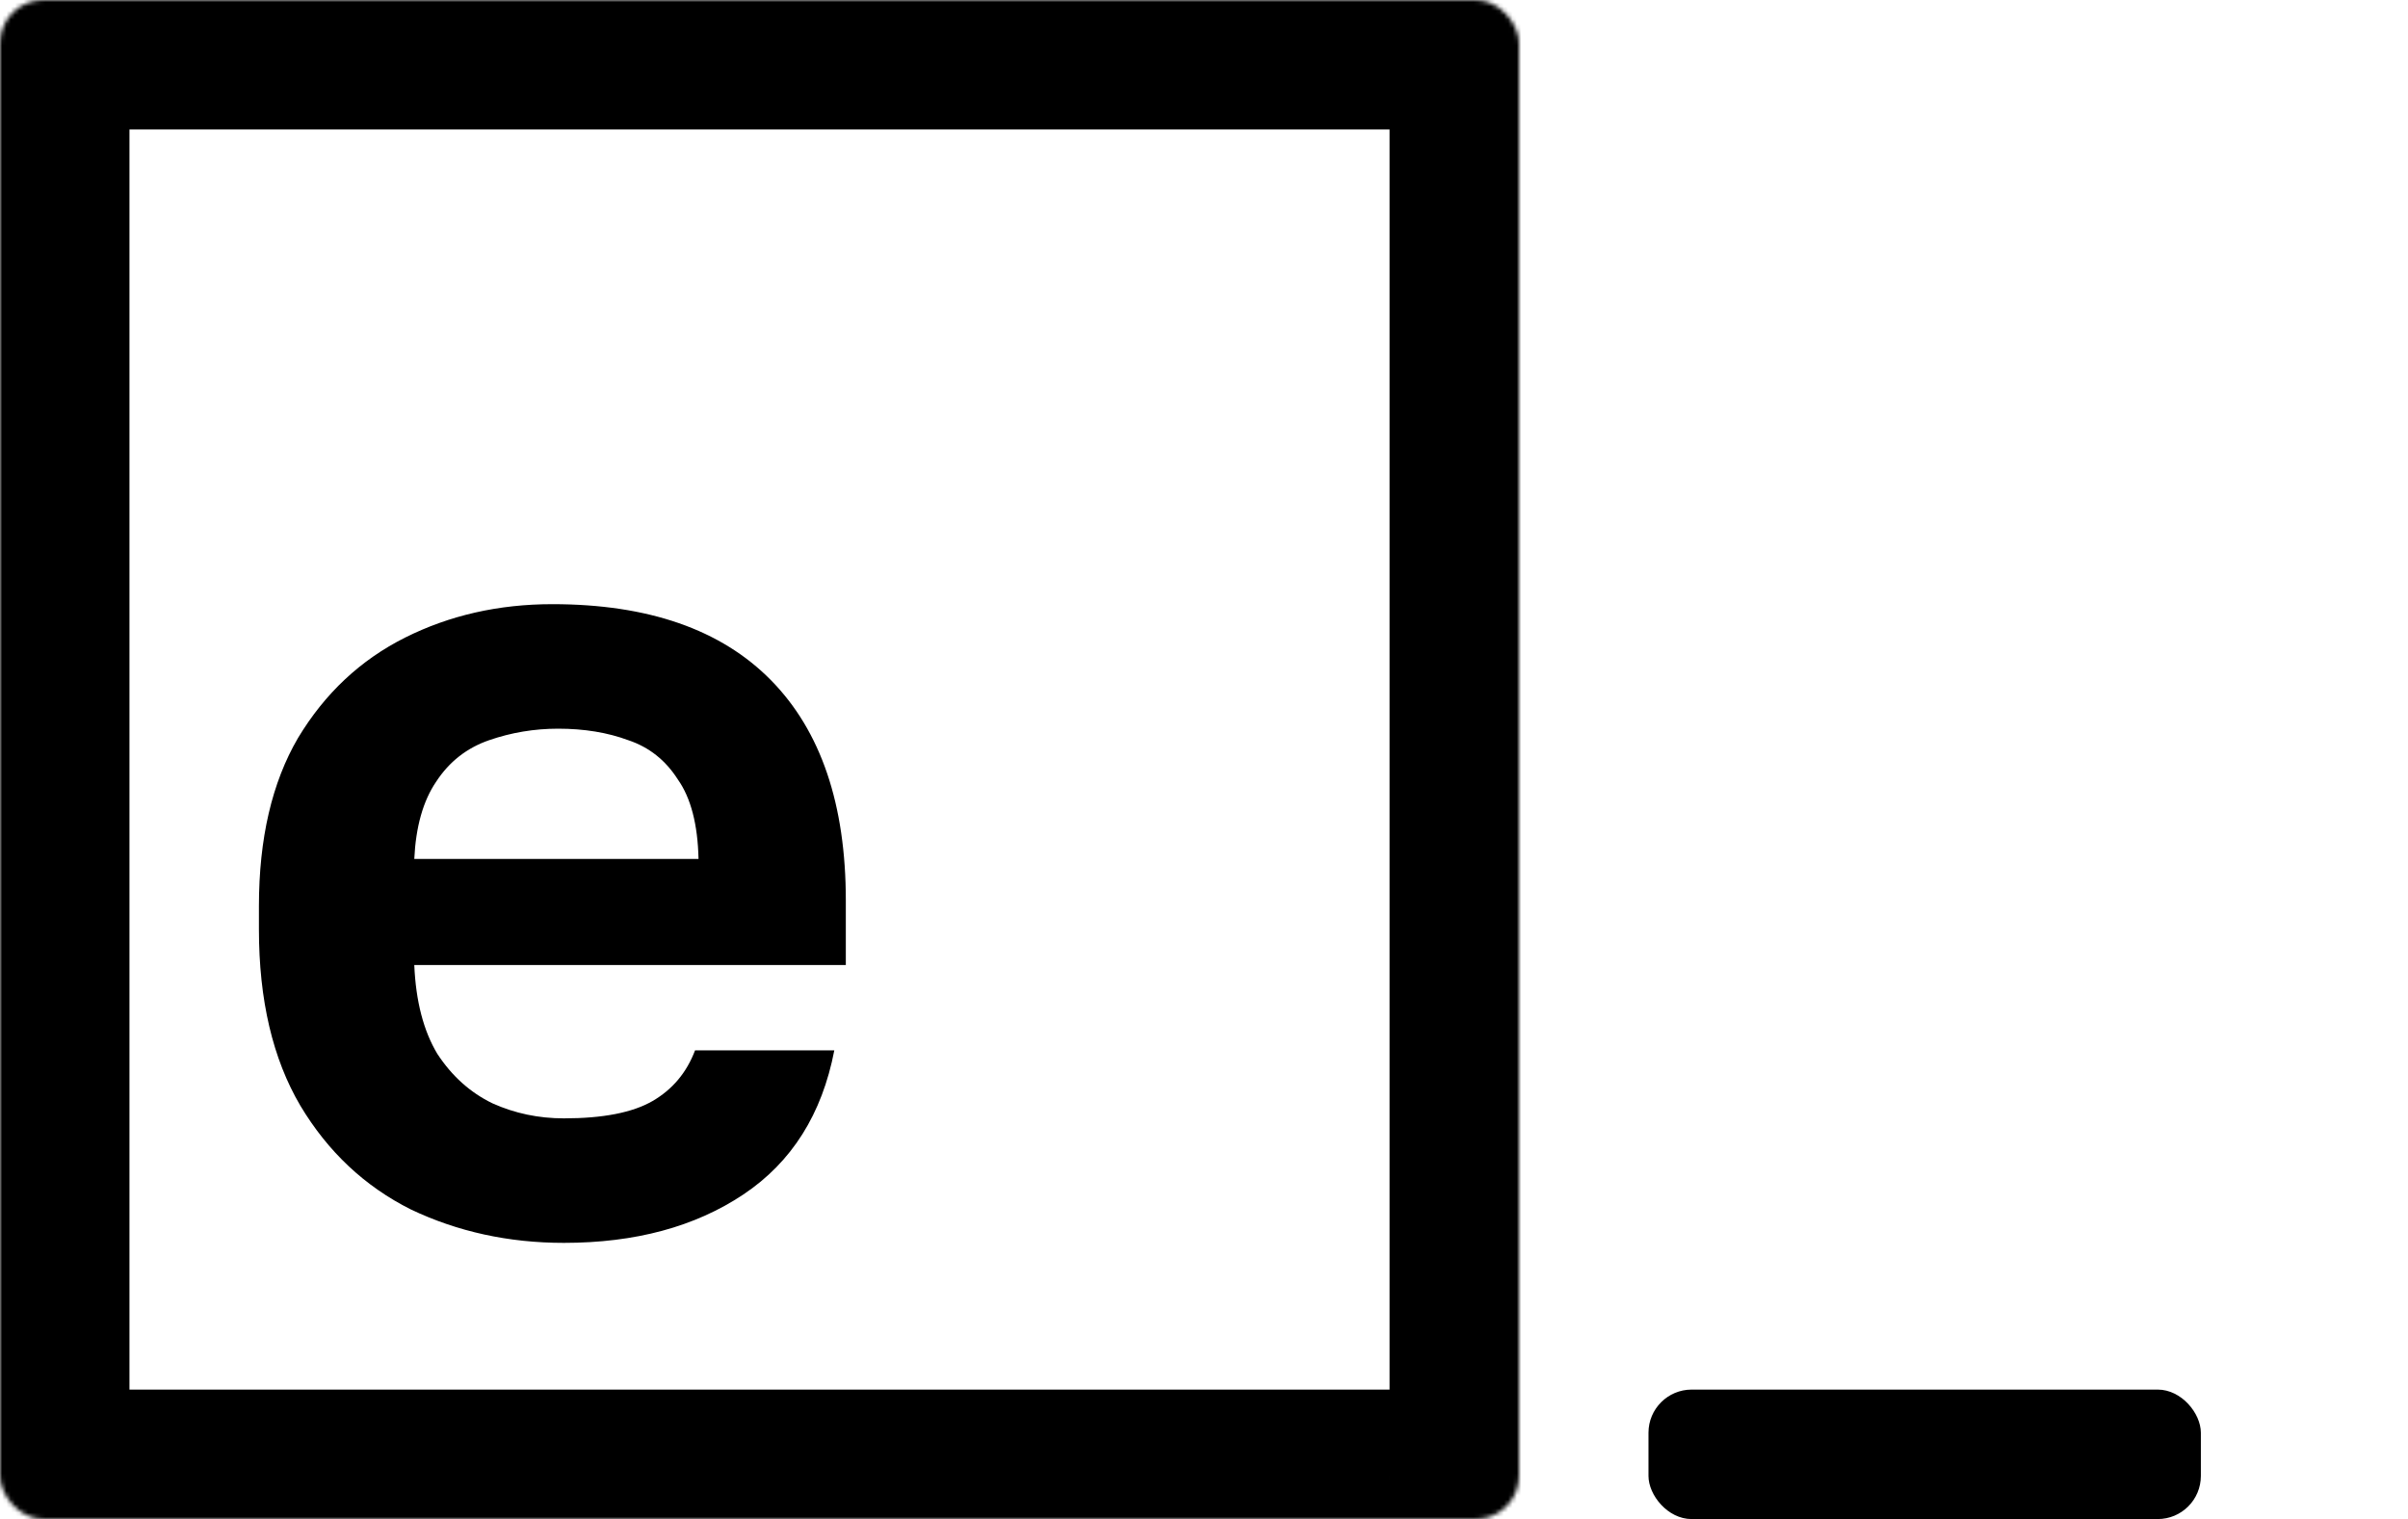
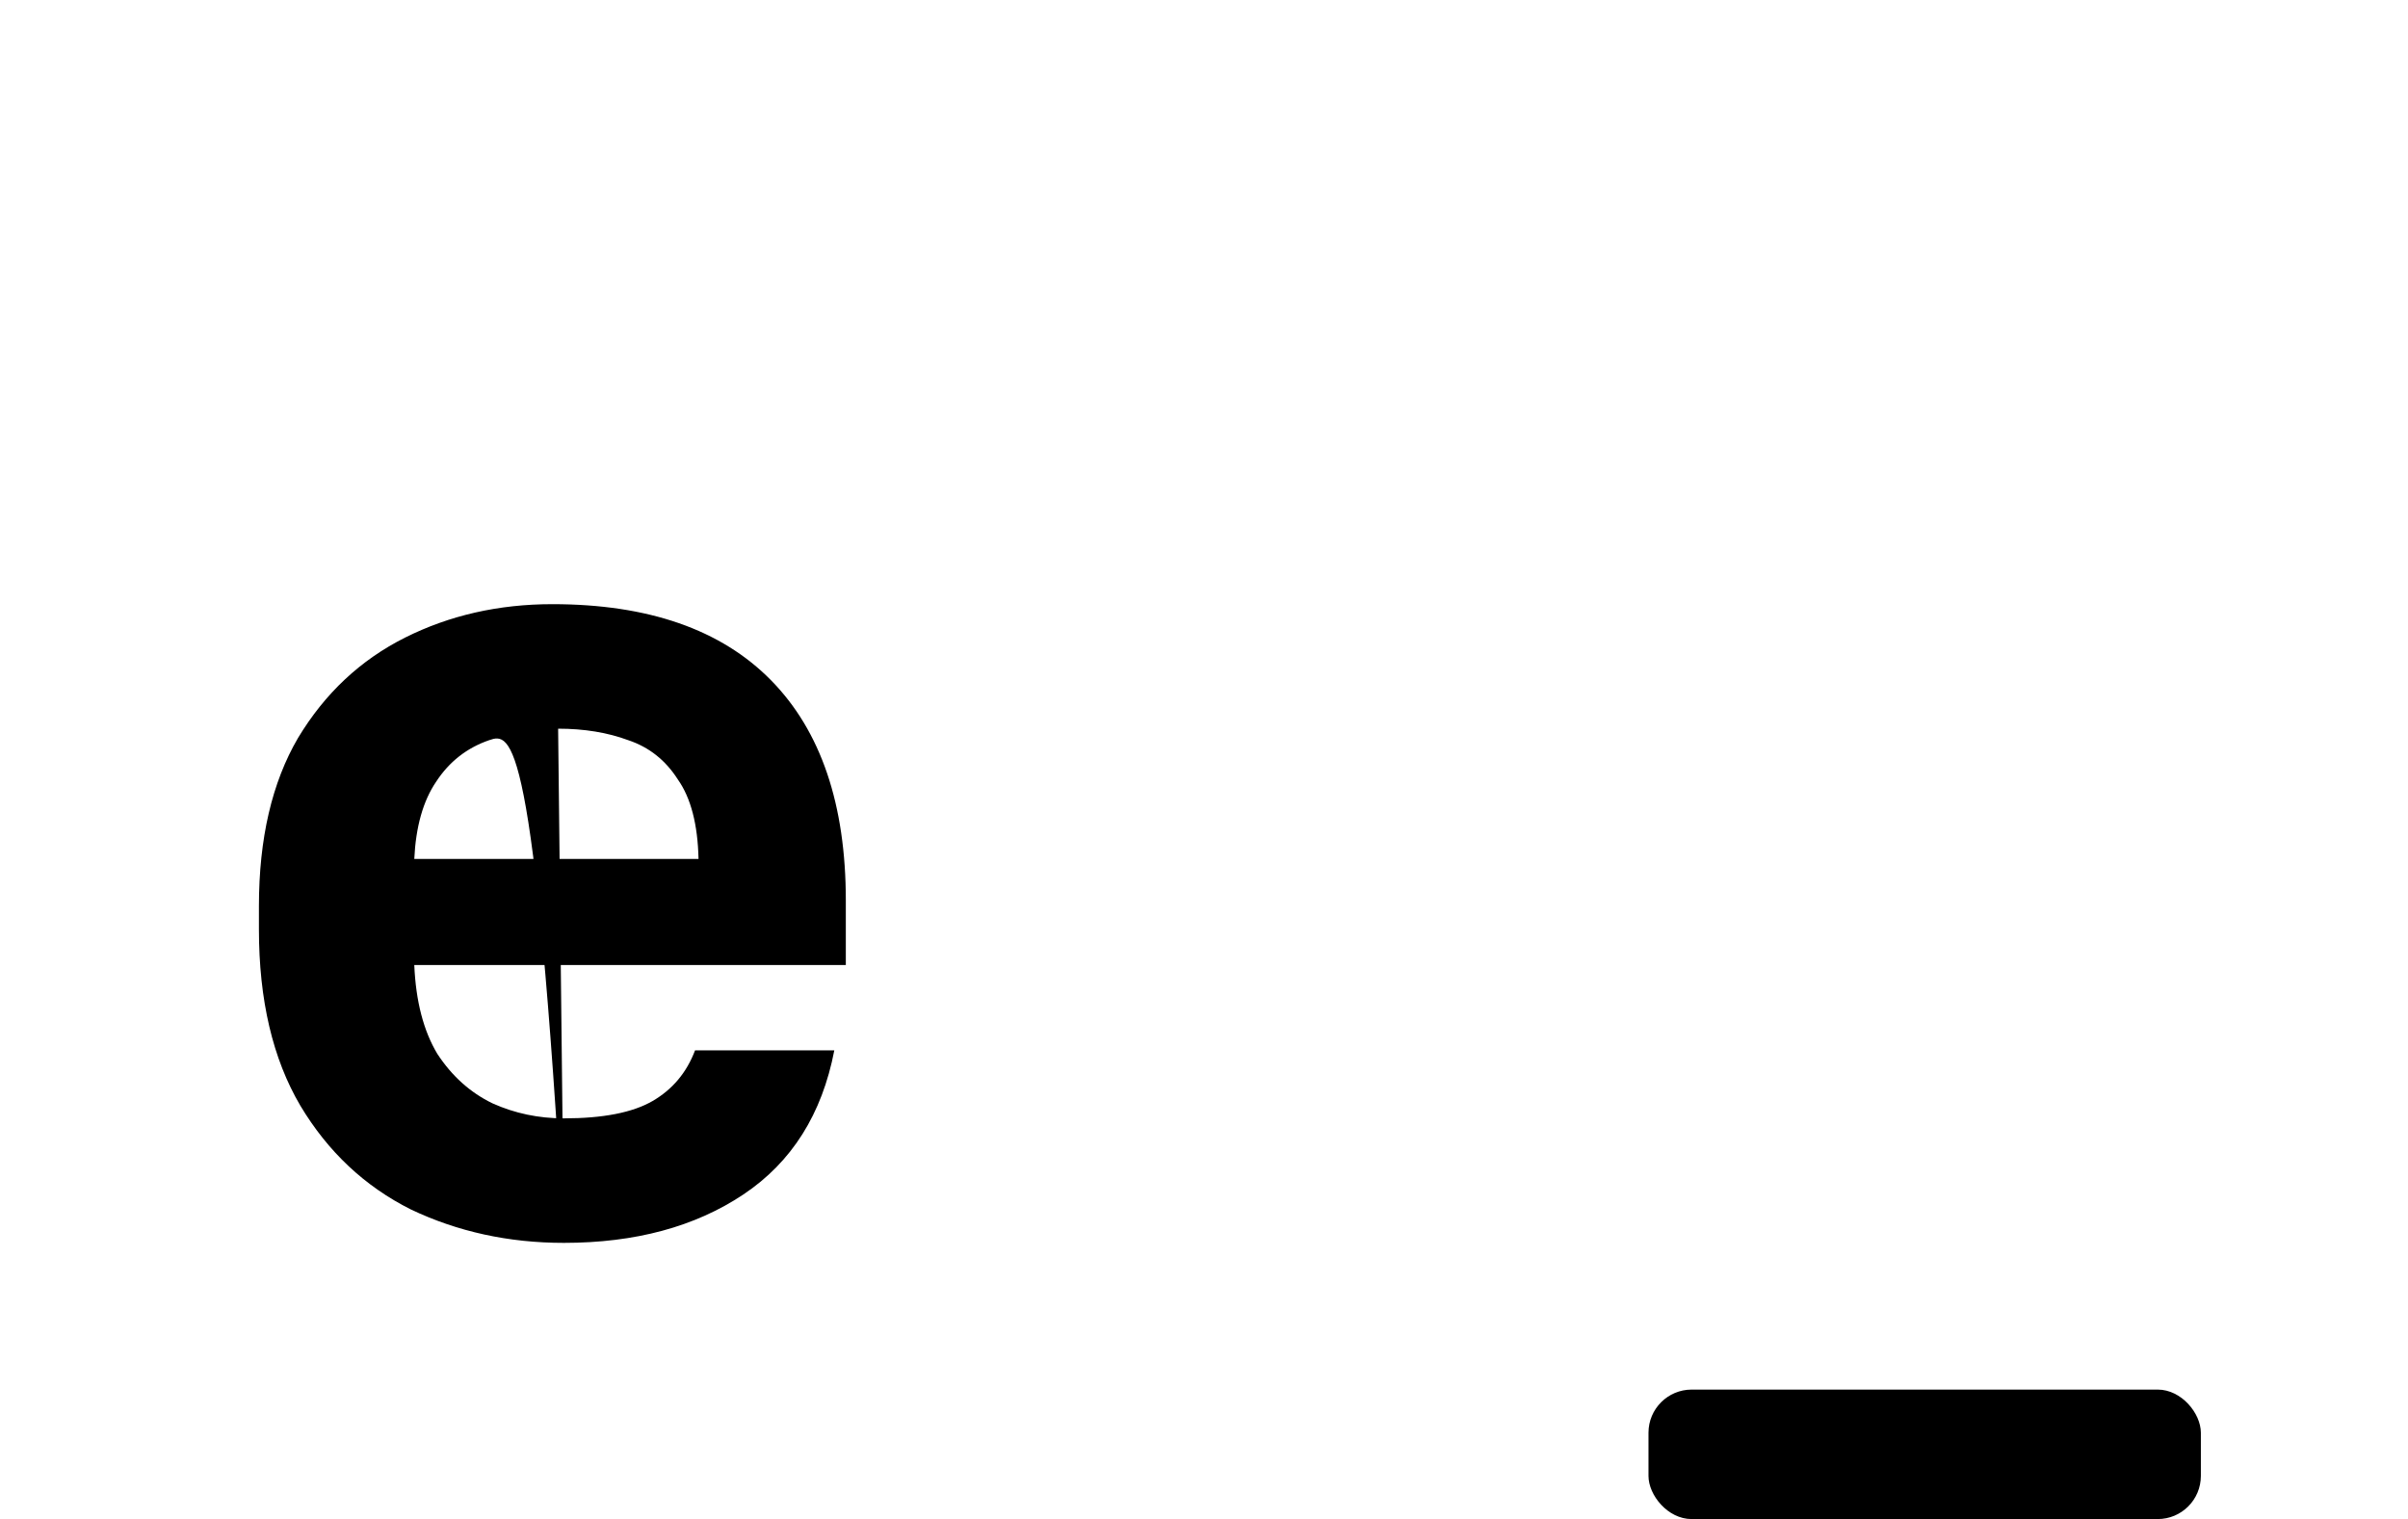
<svg xmlns="http://www.w3.org/2000/svg" width="558" height="352" viewBox="0 0 558 352" fill="none">
  <rect x="382" y="322" width="128" height="30" rx="10" fill="black" />
  <mask id="path-2-inside-1_617_19597" fill="white">
    <rect width="352" height="352" rx="10" />
  </mask>
-   <rect width="352" height="352" rx="10" stroke="black" stroke-width="60" mask="url(#path-2-inside-1_617_19597)" />
-   <path d="M130.667 288C117.867 288 106.044 285.418 95.2 280.253C84.533 274.91 76 266.895 69.6 256.209C63.2 245.345 60 231.721 60 215.336V209.993C60 194.32 63.022 181.319 69.067 170.989C75.289 160.659 83.556 152.912 93.867 147.747C104.178 142.582 115.556 140 128 140C150.222 140 167.111 145.877 178.667 157.632C190.222 169.386 196 186.395 196 208.657V223.617H96C96.356 231.988 98.133 238.845 101.333 244.188C104.711 249.353 108.978 253.182 114.133 255.675C119.289 257.99 124.8 259.148 130.667 259.148C139.733 259.148 146.578 257.812 151.2 255.141C155.822 252.469 159.111 248.551 161.067 243.386H193.333C190.489 258.168 183.467 269.3 172.267 276.78C161.067 284.26 147.2 288 130.667 288ZM129.333 168.852C123.822 168.852 118.489 169.742 113.333 171.523C108.178 173.304 104.089 176.51 101.067 181.141C98.044 185.593 96.356 191.56 96 199.04H161.867C161.689 191.025 160.089 184.881 157.067 180.607C154.222 176.154 150.4 173.126 145.6 171.523C140.8 169.742 135.378 168.852 129.333 168.852Z" fill="black" />
+   <path d="M130.667 288C117.867 288 106.044 285.418 95.2 280.253C84.533 274.91 76 266.895 69.6 256.209C63.2 245.345 60 231.721 60 215.336V209.993C60 194.32 63.022 181.319 69.067 170.989C75.289 160.659 83.556 152.912 93.867 147.747C104.178 142.582 115.556 140 128 140C150.222 140 167.111 145.877 178.667 157.632C190.222 169.386 196 186.395 196 208.657V223.617H96C96.356 231.988 98.133 238.845 101.333 244.188C104.711 249.353 108.978 253.182 114.133 255.675C119.289 257.99 124.8 259.148 130.667 259.148C139.733 259.148 146.578 257.812 151.2 255.141C155.822 252.469 159.111 248.551 161.067 243.386H193.333C190.489 258.168 183.467 269.3 172.267 276.78C161.067 284.26 147.2 288 130.667 288ZC123.822 168.852 118.489 169.742 113.333 171.523C108.178 173.304 104.089 176.51 101.067 181.141C98.044 185.593 96.356 191.56 96 199.04H161.867C161.689 191.025 160.089 184.881 157.067 180.607C154.222 176.154 150.4 173.126 145.6 171.523C140.8 169.742 135.378 168.852 129.333 168.852Z" fill="black" />
</svg>